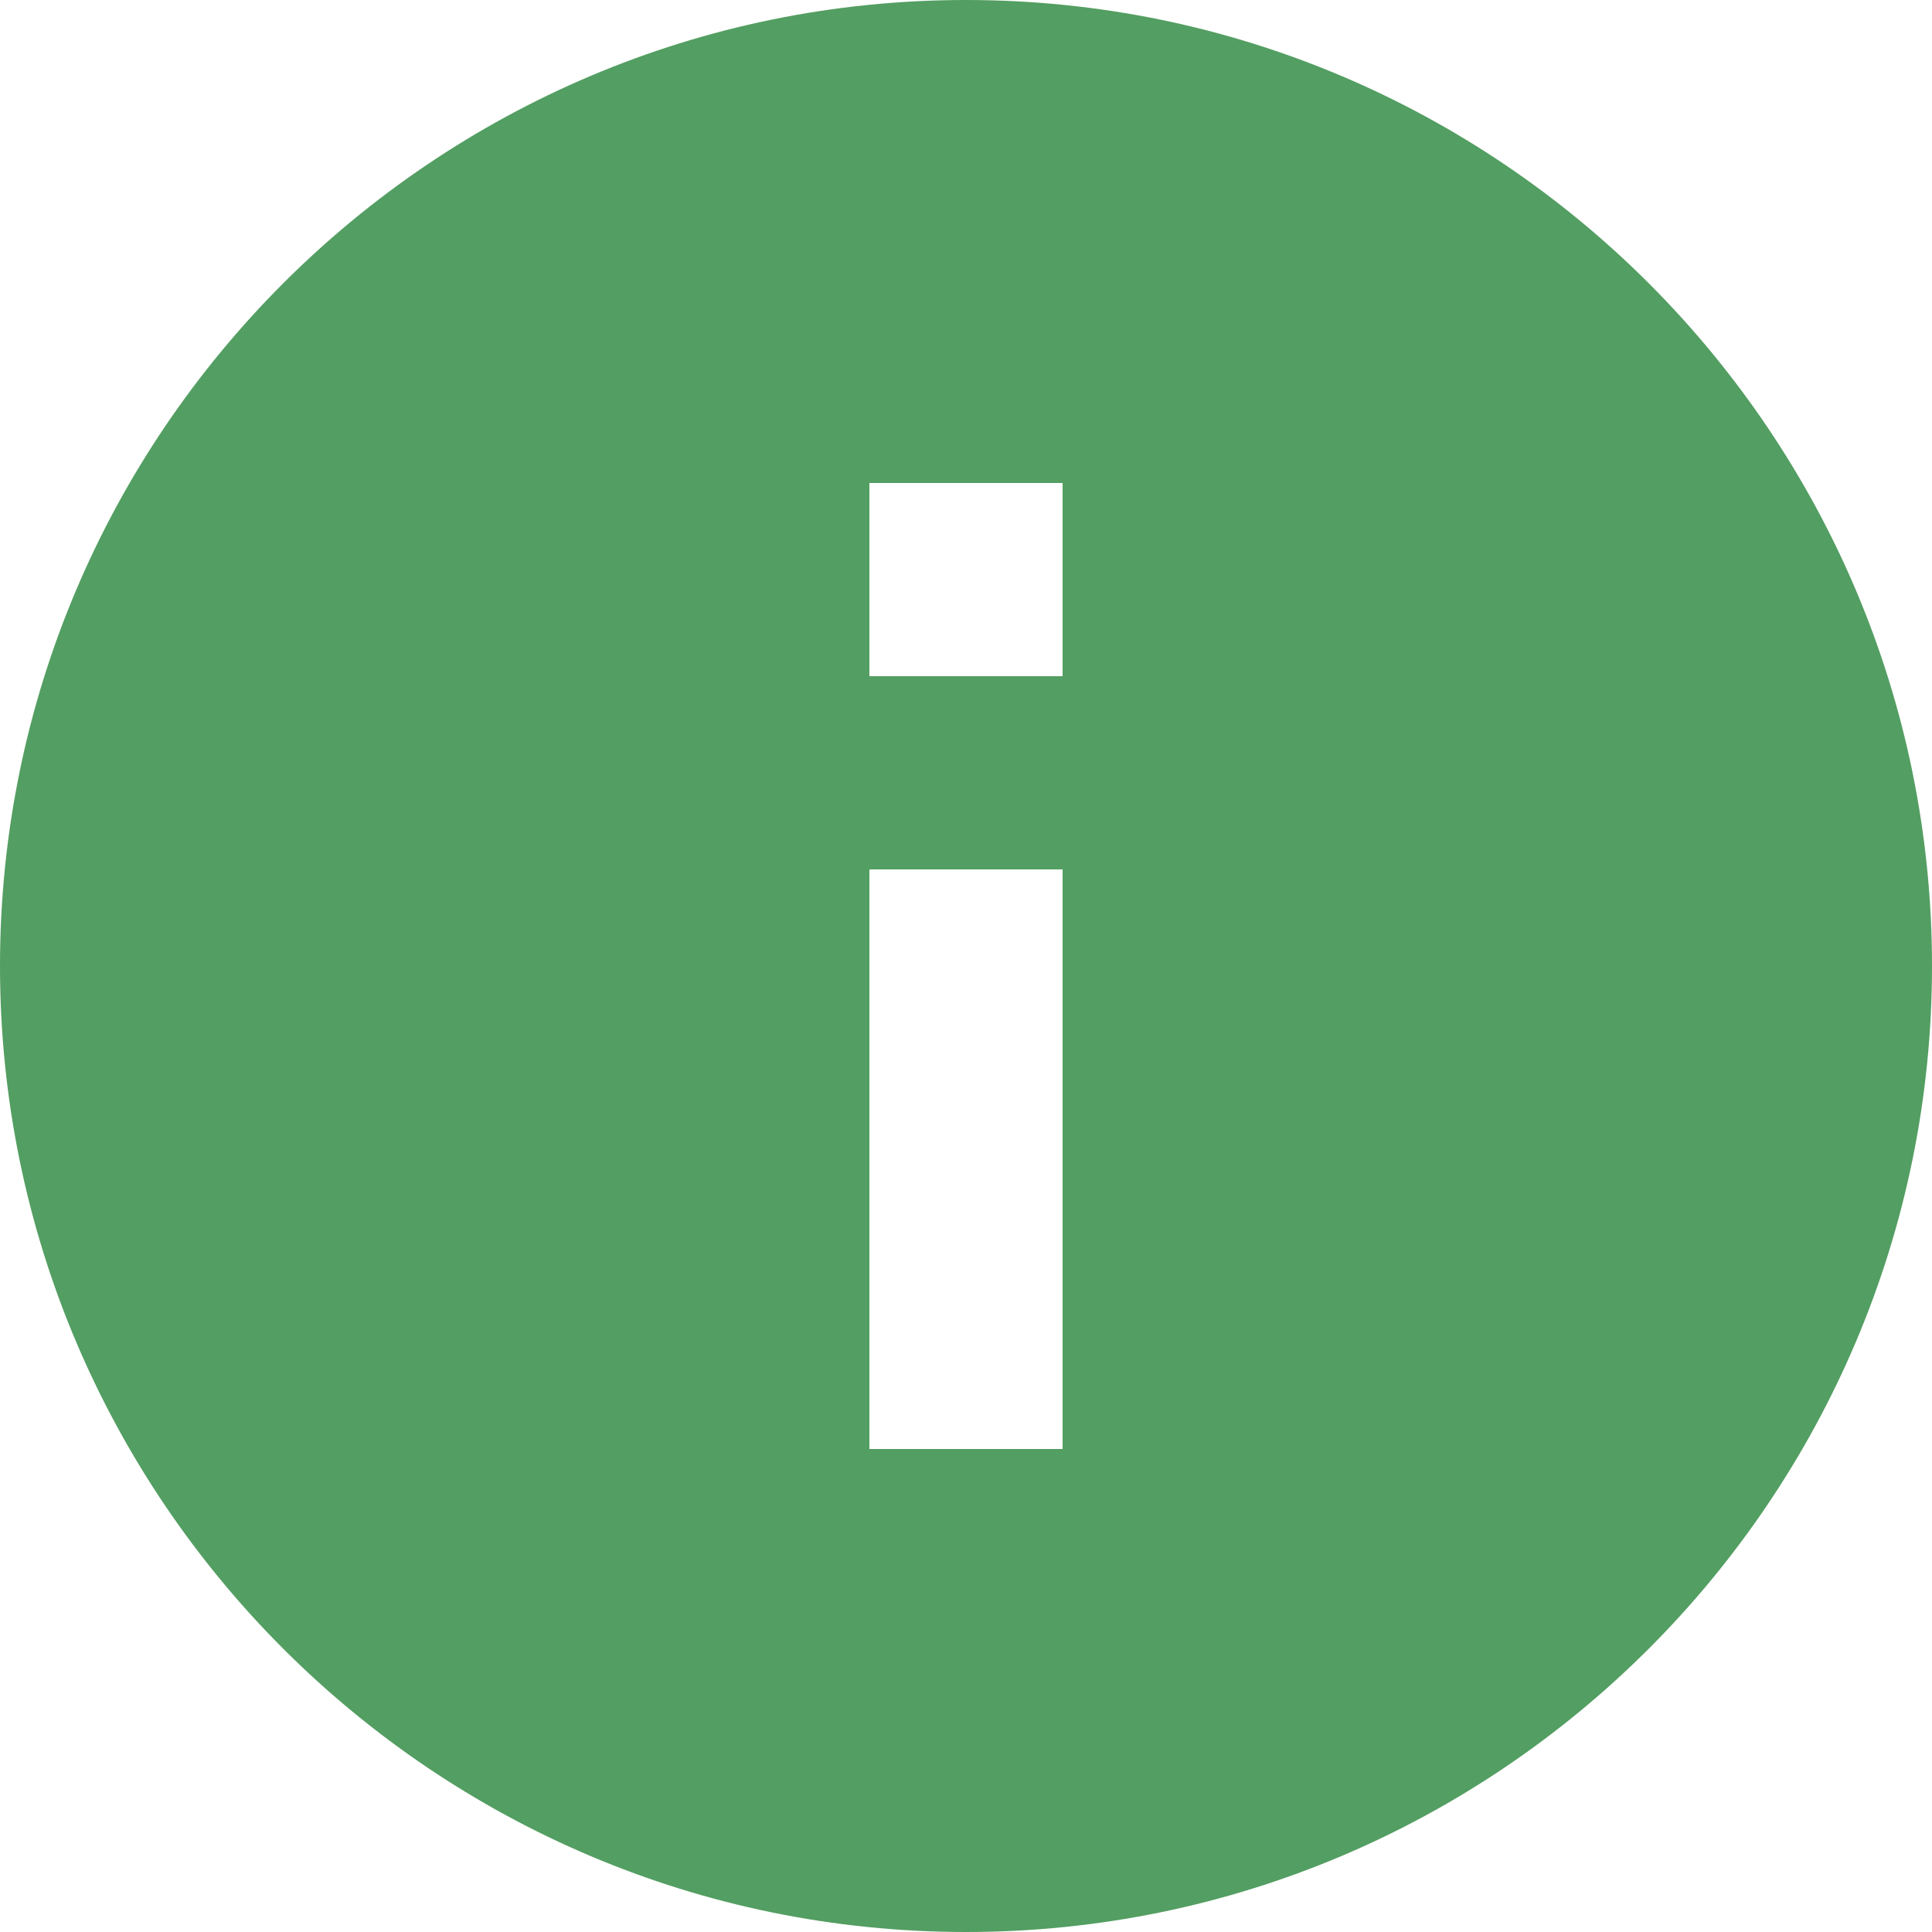
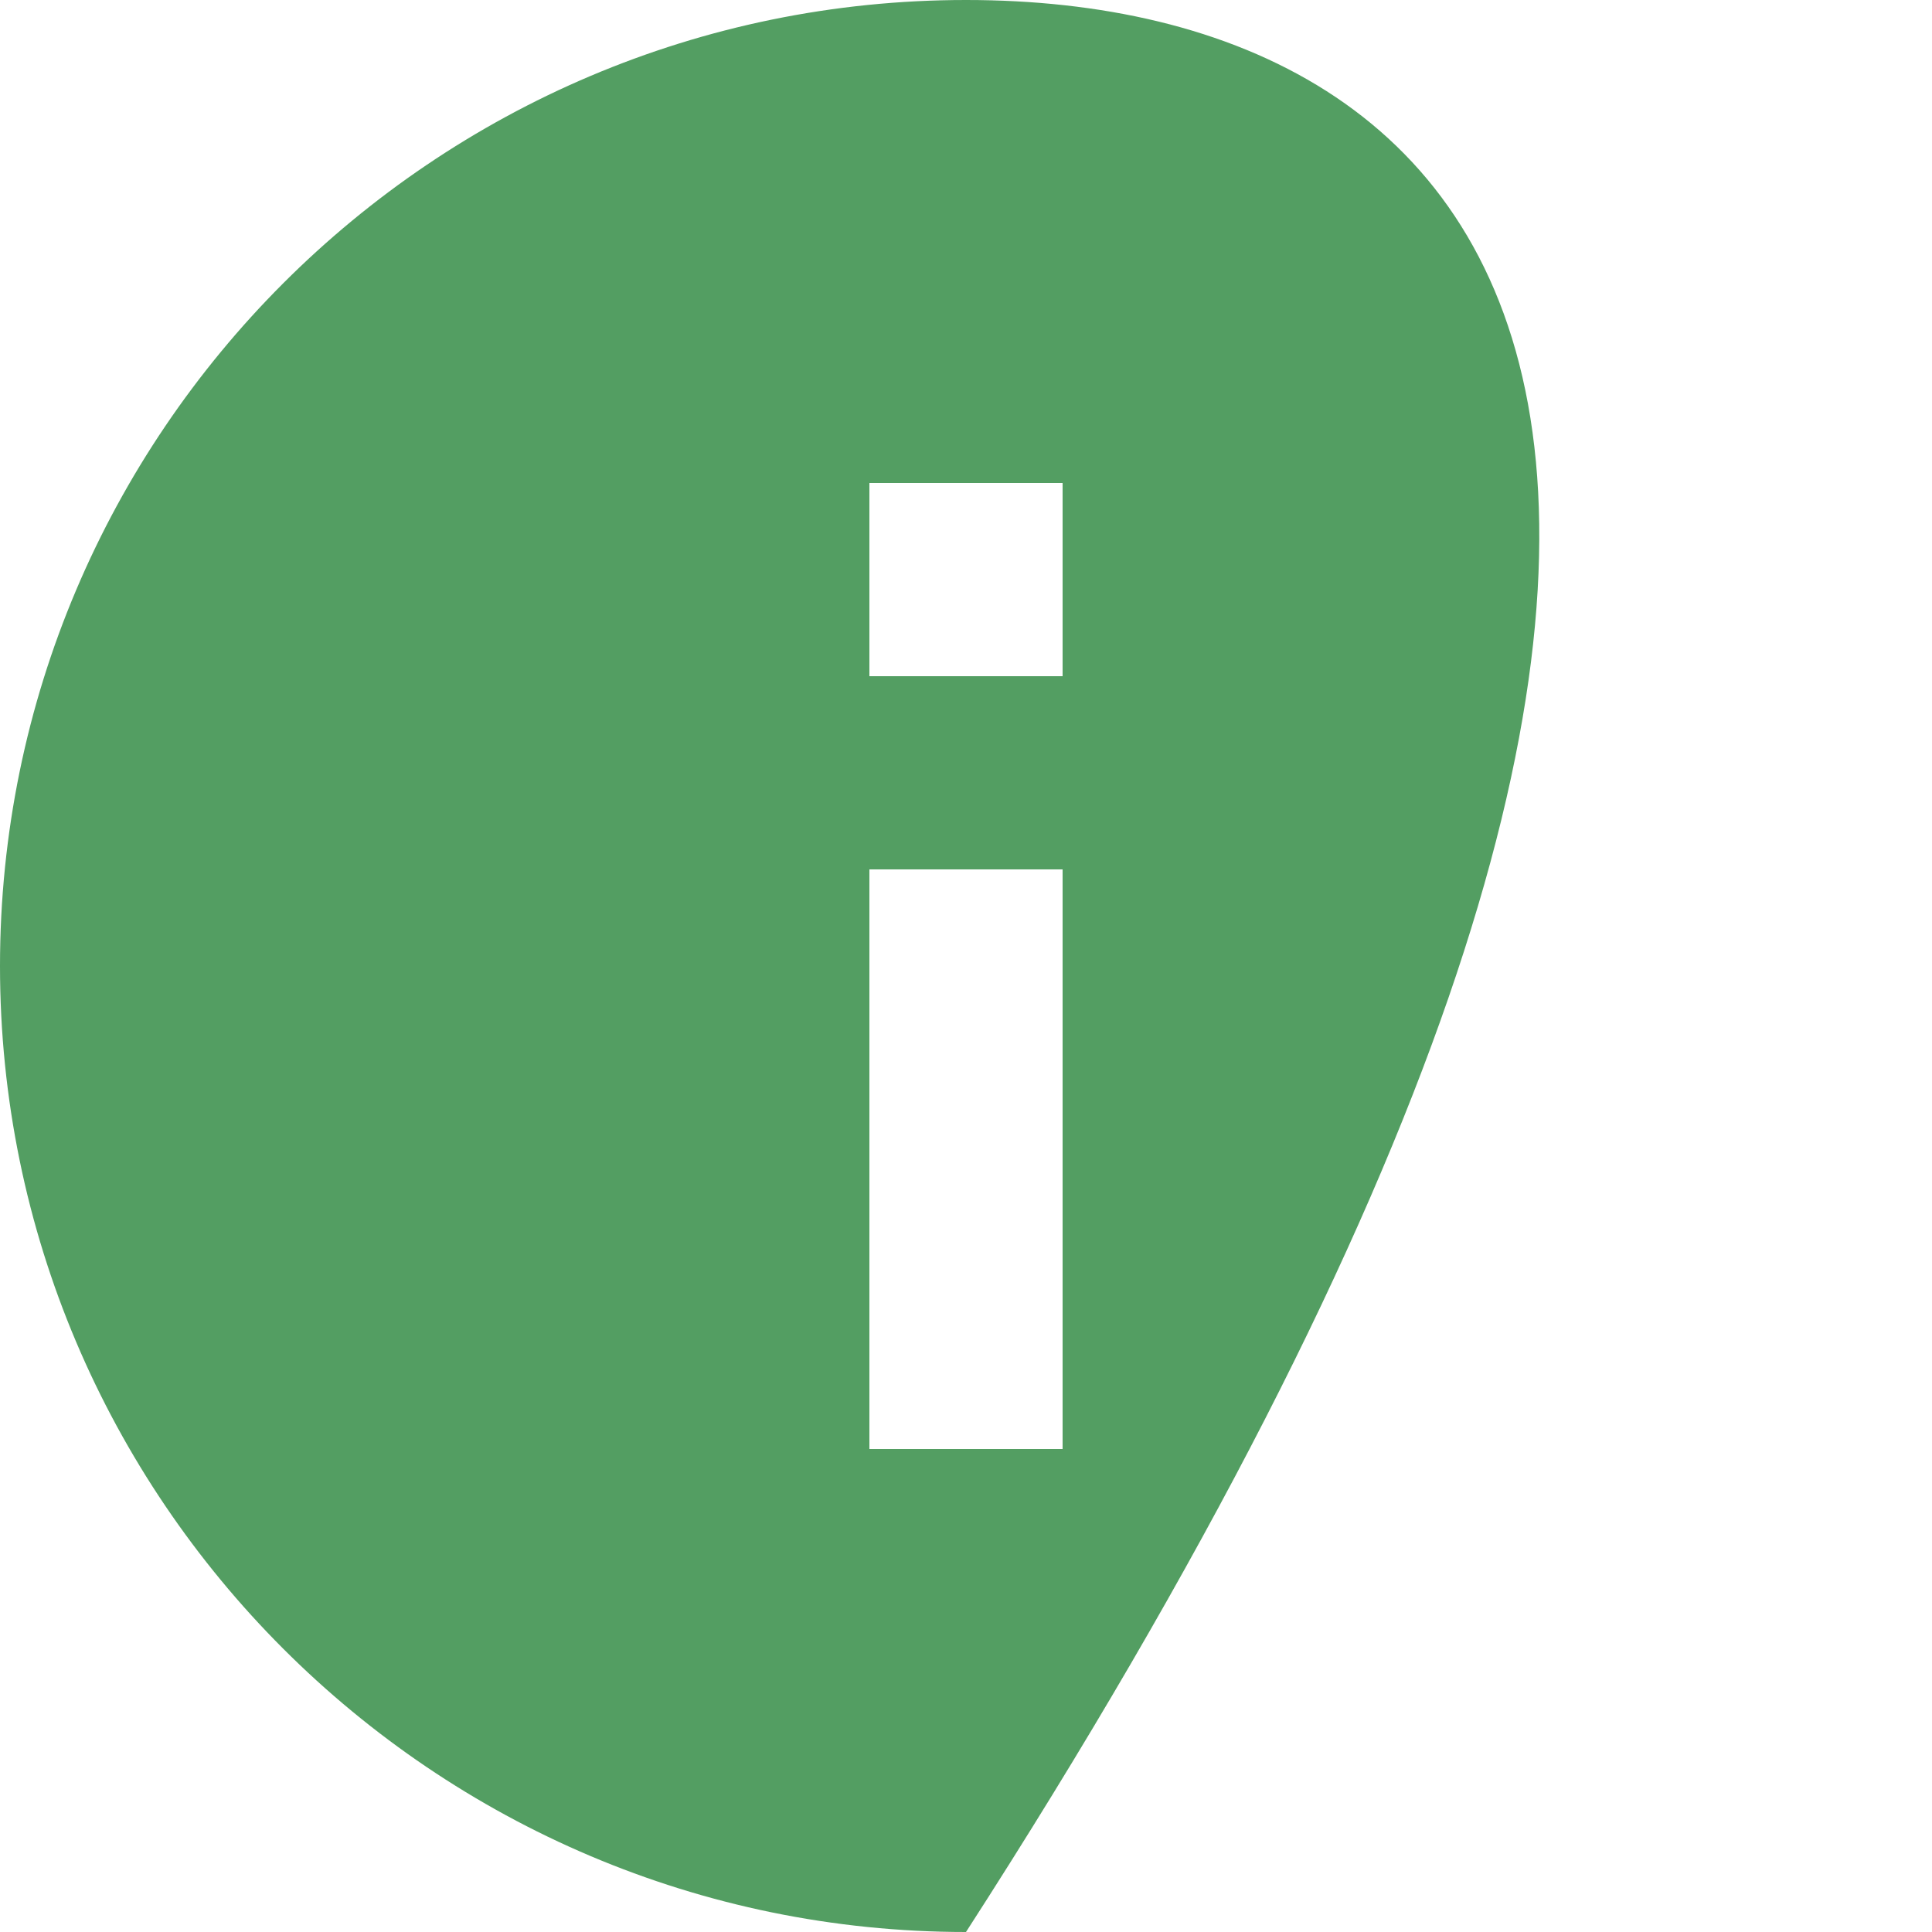
<svg xmlns="http://www.w3.org/2000/svg" width="24px" height="24px" viewBox="0 0 24 24" version="1.1">
  <title>E09B254B-566F-4D07-9037-962E2237F29A</title>
  <g id="Page-redesigns" stroke="none" stroke-width="1" fill="none" fill-rule="evenodd">
    <g id="Artboard" transform="translate(-80, -136)" fill="#539E62" fill-rule="nonzero">
-       <path d="M92,136 C85.383,136 80,141.383 80,148 C80,154.617 85.383,160 92,160 C98.617,160 104,154.617 104,148 C104,141.383 98.617,136 92,136 Z M93.2,154 L90.8,154 L90.8,146.8 L93.2,146.8 L93.2,154 Z M93.2,144.4 L90.8,144.4 L90.8,142 L93.2,142 L93.2,144.4 Z" id="Info-Icon_Red" />
+       <path d="M92,136 C85.383,136 80,141.383 80,148 C80,154.617 85.383,160 92,160 C104,141.383 98.617,136 92,136 Z M93.2,154 L90.8,154 L90.8,146.8 L93.2,146.8 L93.2,154 Z M93.2,144.4 L90.8,144.4 L90.8,142 L93.2,142 L93.2,144.4 Z" id="Info-Icon_Red" />
    </g>
  </g>
</svg>